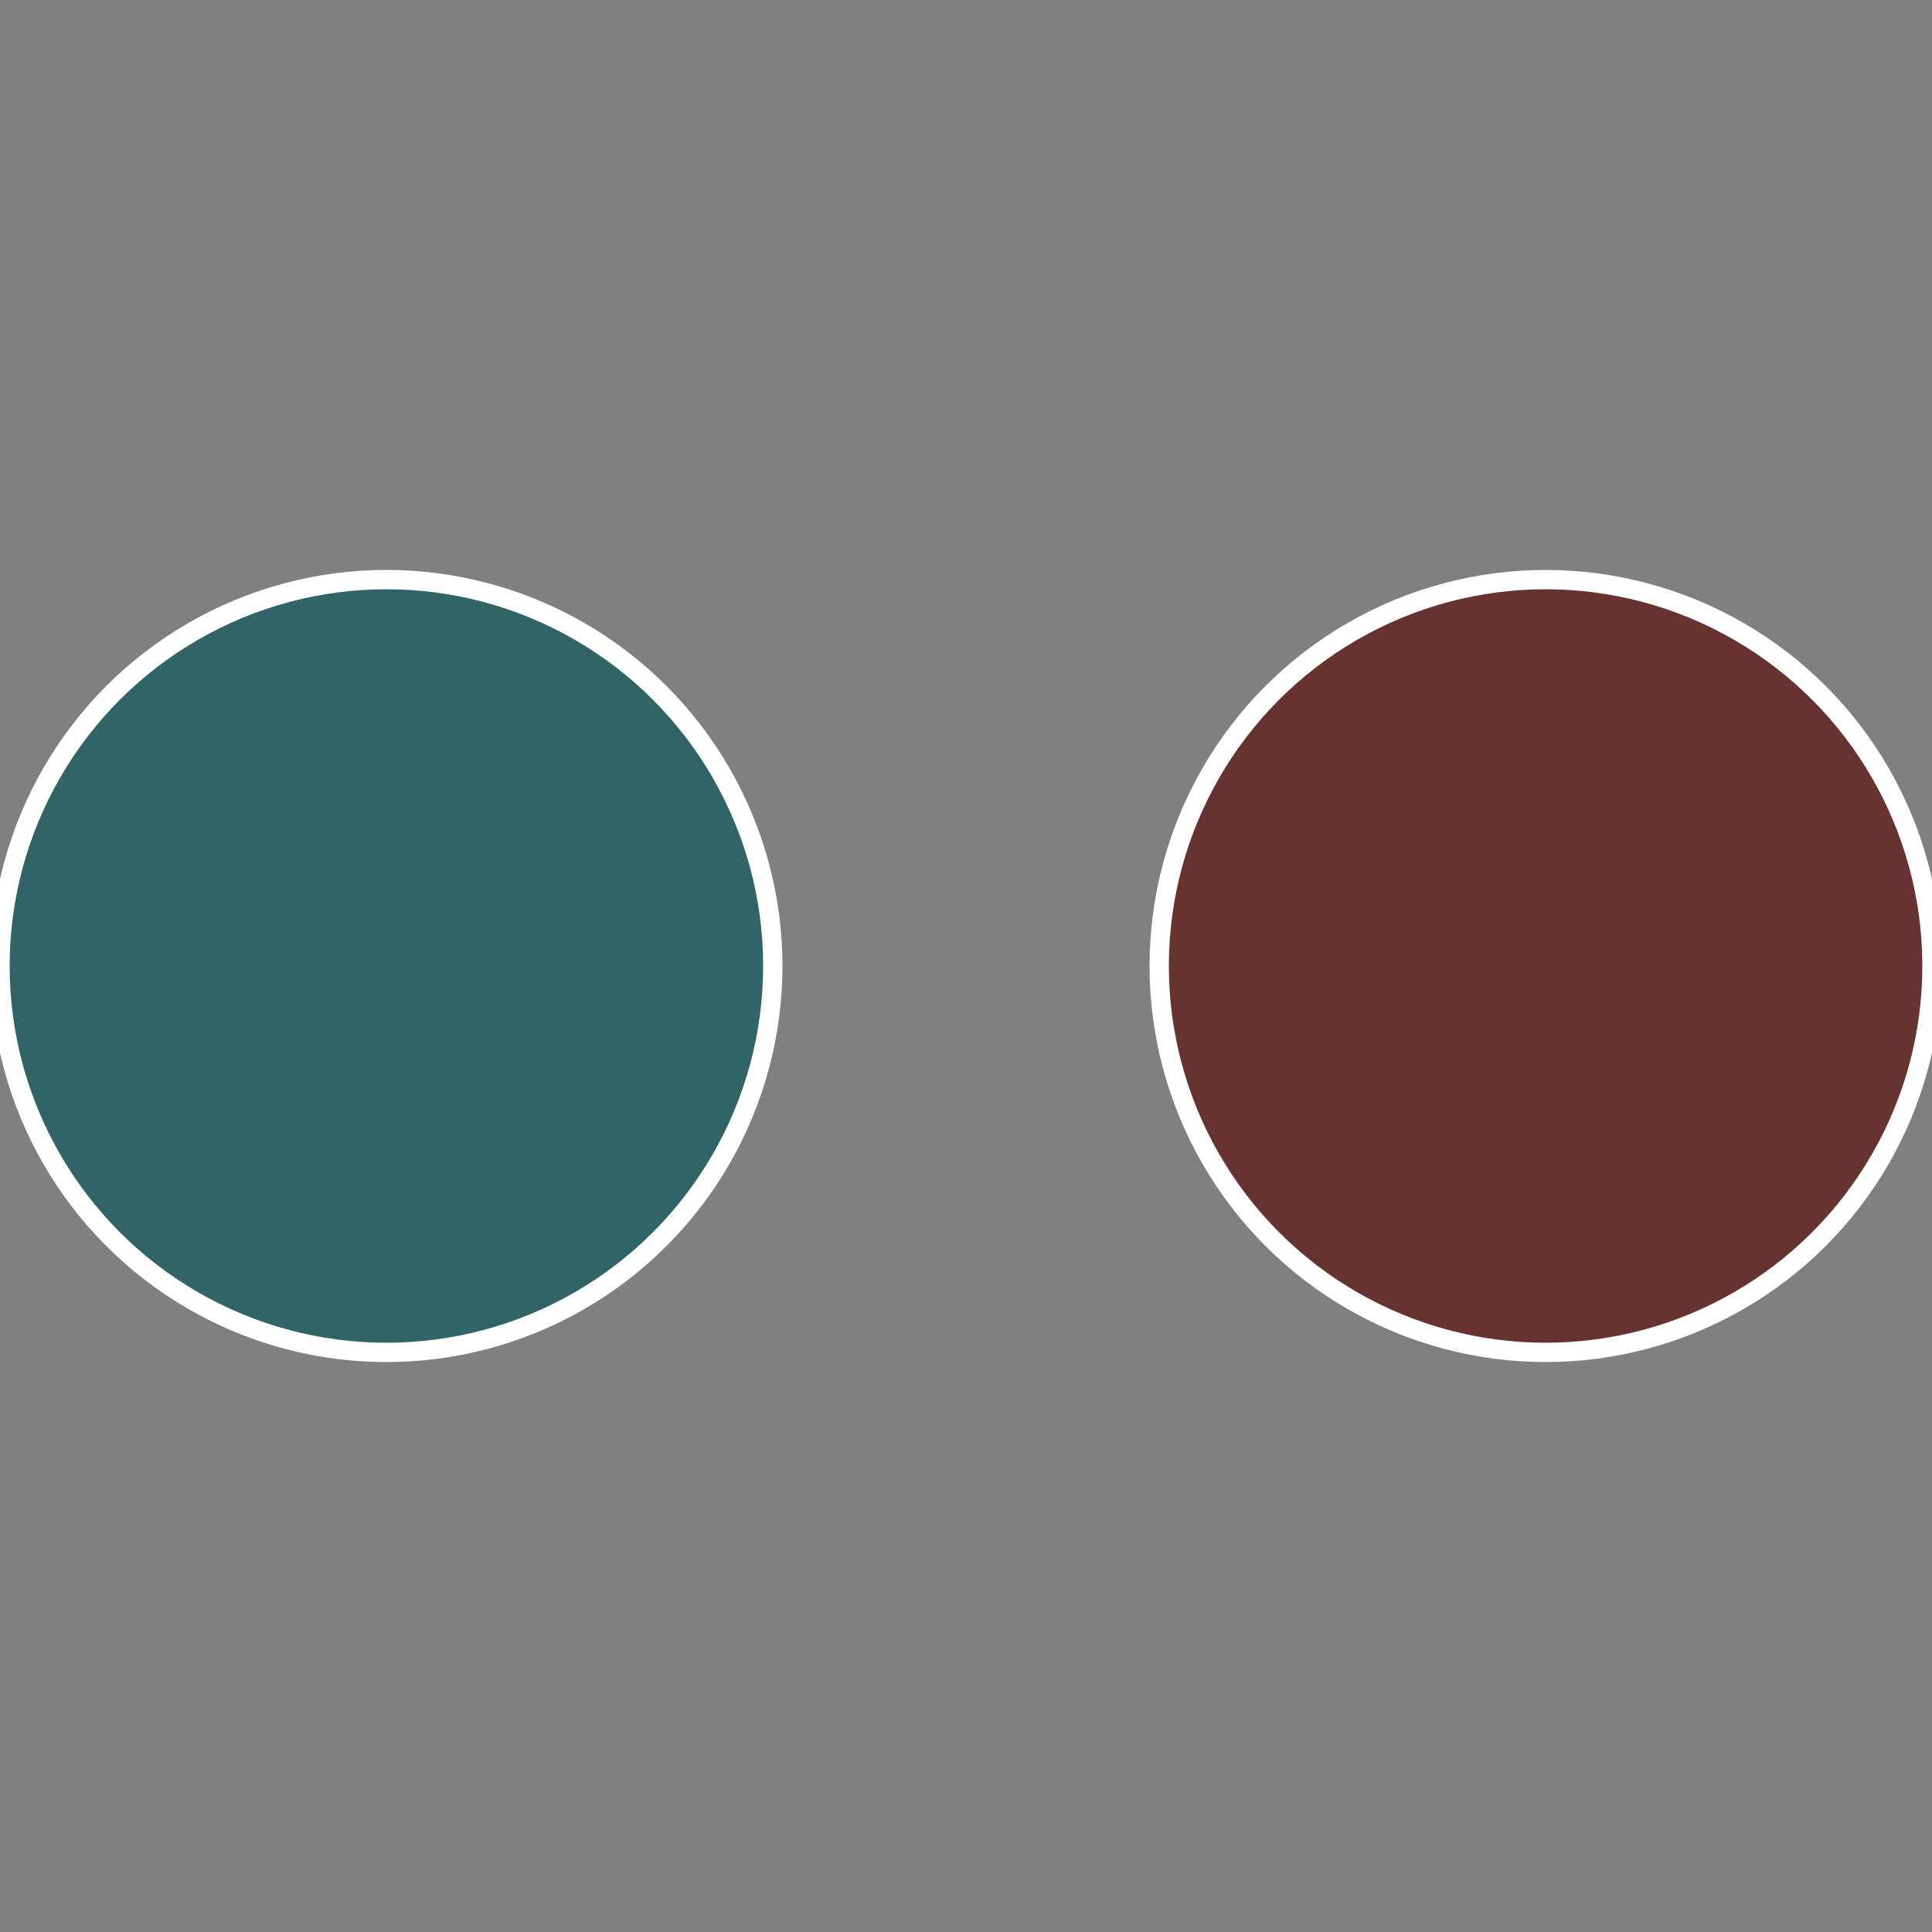
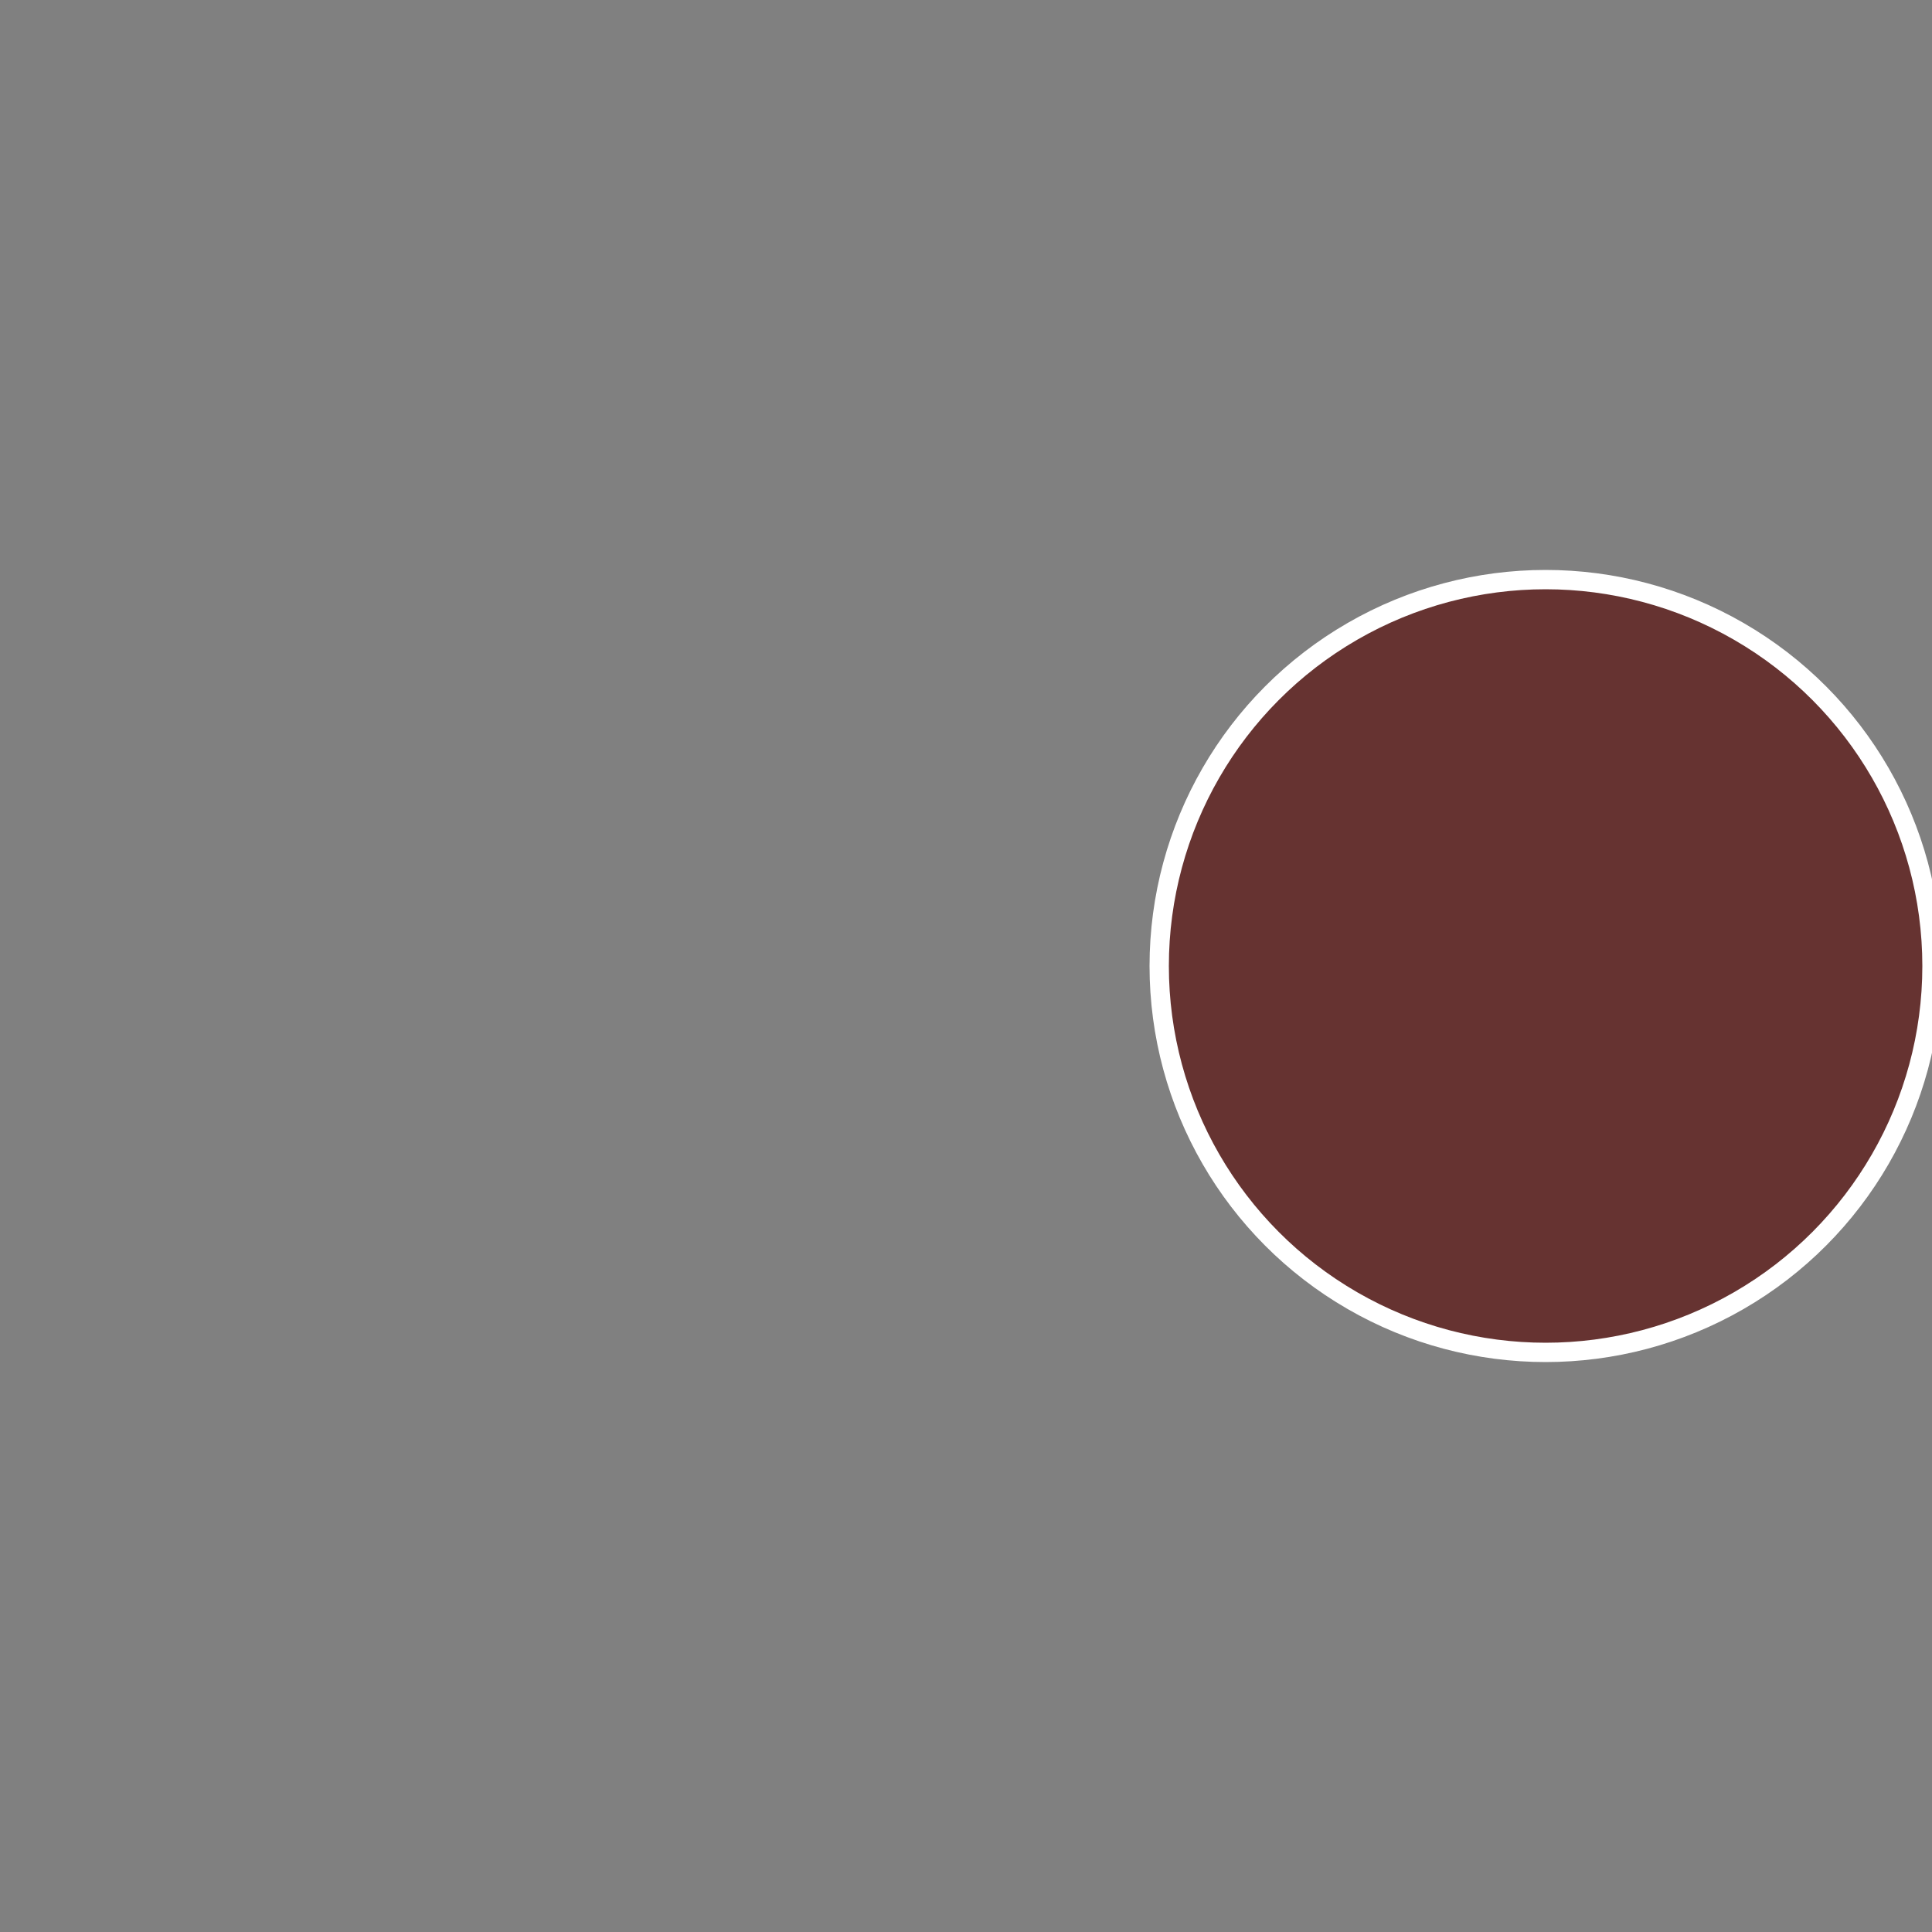
<svg xmlns="http://www.w3.org/2000/svg" width="500" height="500" viewBox="-1 -1 2 2">
  <rect x="-1" y="-1" width="2" height="2" fill="#808080" stroke="none" />
  <circle cx="0.6" cy="0" r="0.4" fill="#663331" stroke="#fff" stroke-width="1%" />
-   <circle cx="-0.6" cy="7.3478807948841E-17" r="0.4" fill="#316466" stroke="#fff" stroke-width="1%" />
</svg>